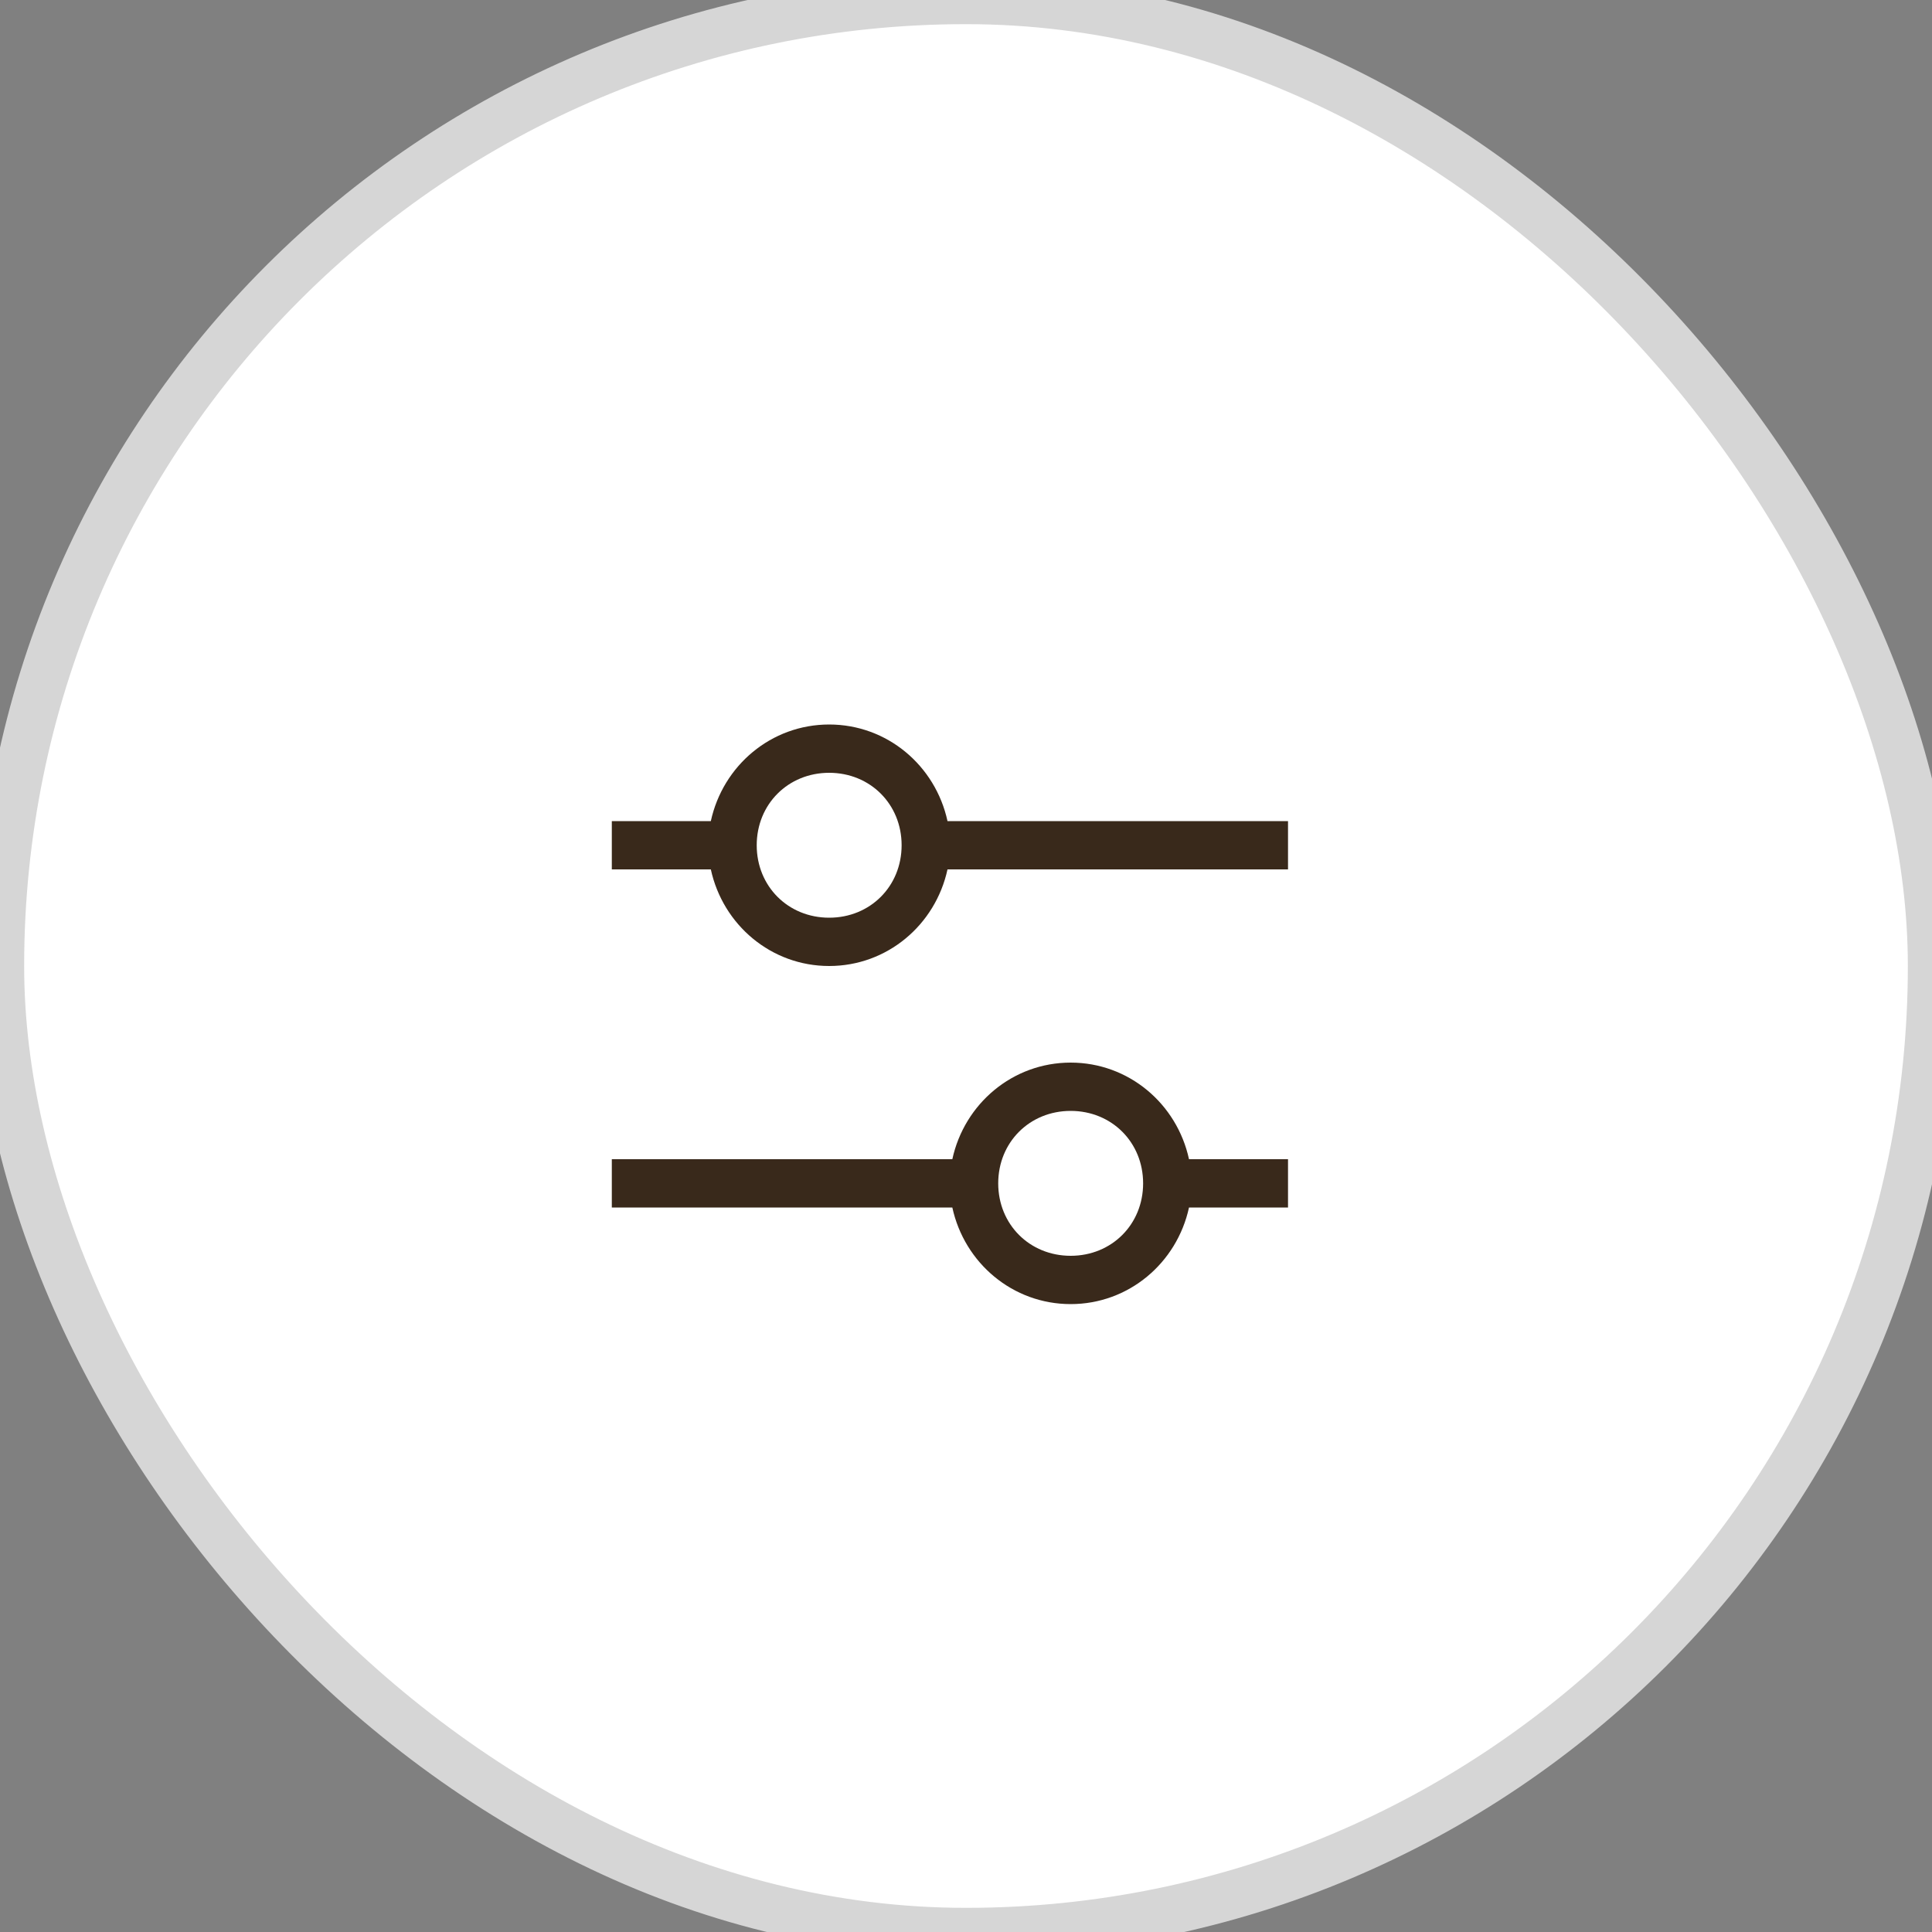
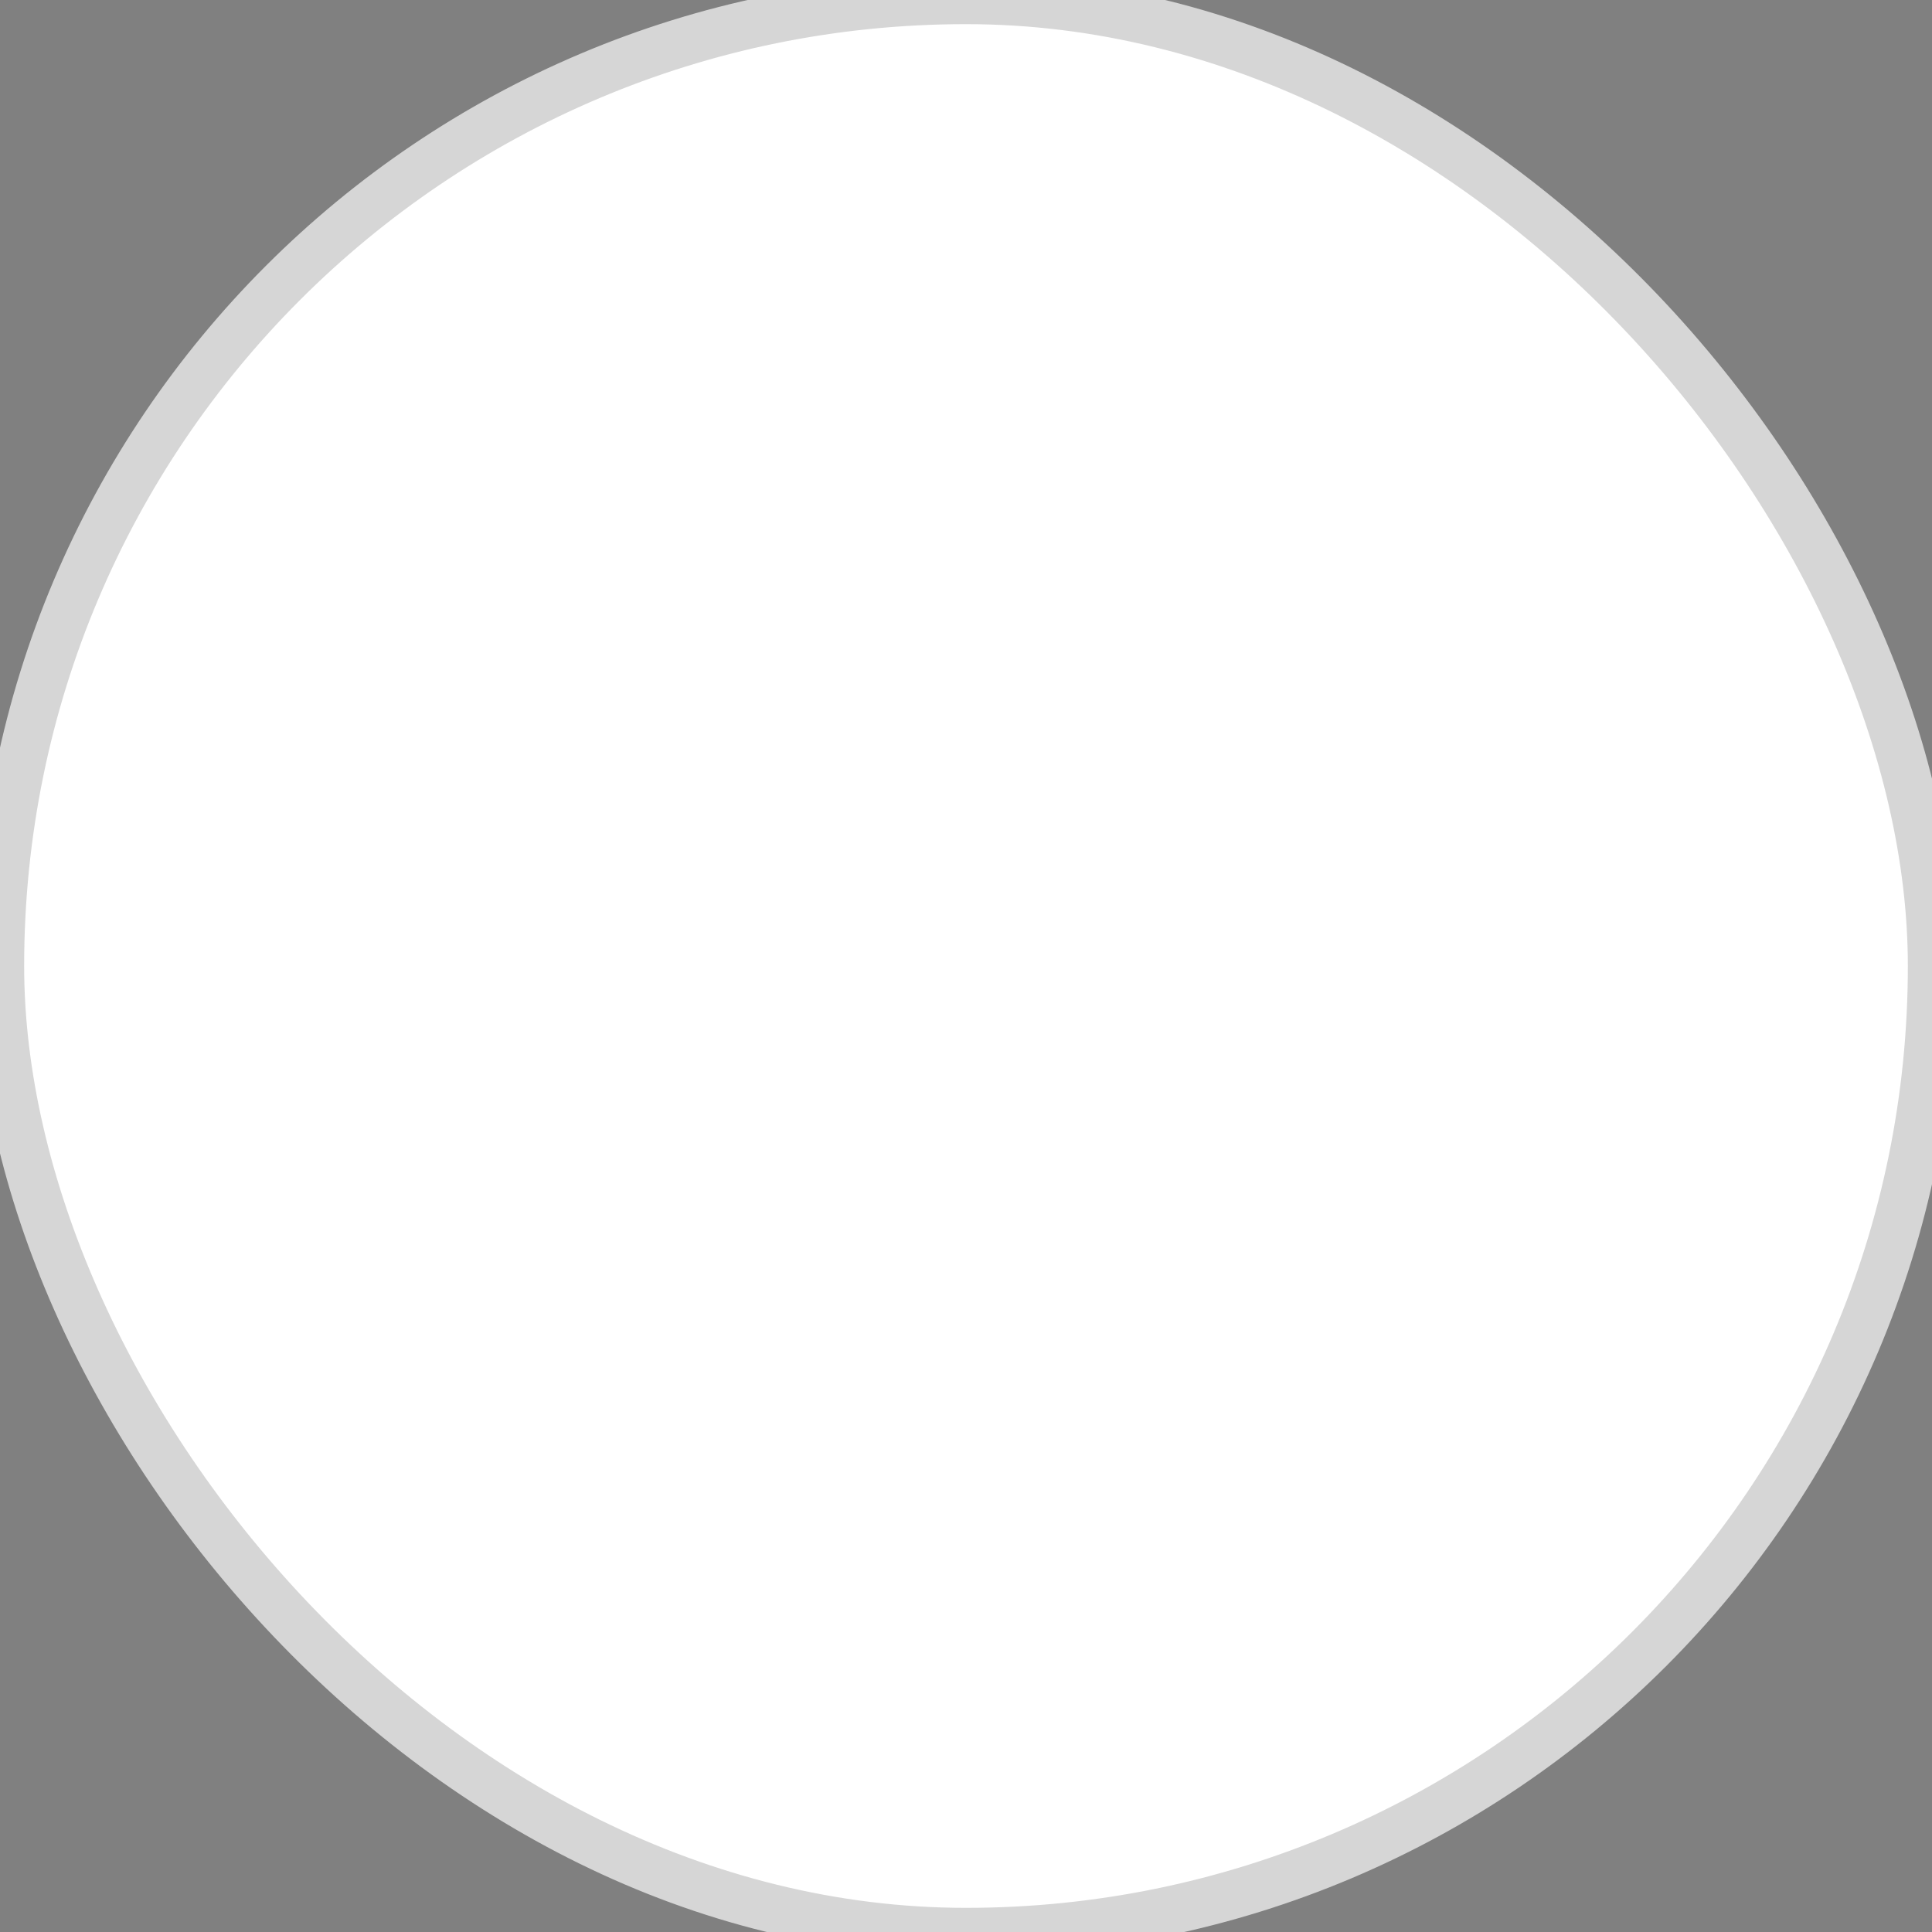
<svg xmlns="http://www.w3.org/2000/svg" width="40px" height="40px" viewBox="0 0 40 40" version="1.1">
  <rect x="0" y="0" width="40" height="40" fill="#808080" stroke="none" />
  <title>icon/mb_icon_filter</title>
  <g id="icon/mb_icon_filter" stroke="none" stroke-width="1" fill="none" fill-rule="evenodd">
    <g id="Group-14" fill="#FFFFFF" stroke="#D6D6D6">
      <rect id="Rectangle-Copy" x="0" y="0" width="40" height="40" rx="20" />
    </g>
    <g id="carbon:settings-adjust" transform="translate(12, 13)">
-       <rect id="ViewBox" x="0" y="0" width="16" height="16" />
      <g id="Group" transform="translate(7.667, 8) scale(-1, 1) rotate(-180) translate(-7.667, -8) translate(0.667, 2)" fill="#39291B" fill-rule="nonzero">
-         <path d="M14,2 L11.95,2 C11.7,0.85 10.7,0 9.5,0 C8.3,0 7.3,0.85 7.05,2 L0,2 L0,3 L7.05,3 C7.3,4.15 8.3,5 9.5,5 C10.7,5 11.7,4.15 11.95,3 L14,3 L14,2 Z M9.5,4 C8.65,4 8,3.35 8,2.5 C8,1.65 8.65,1 9.5,1 C10.35,1 11,1.65 11,2.5 C11,3.35 10.35,4 9.5,4 Z M0,10 L2.05,10 C2.3,11.15 3.3,12 4.5,12 C5.7,12 6.7,11.15 6.95,10 L14,10 L14,9 L6.95,9 C6.7,7.85 5.7,7 4.5,7 C3.3,7 2.3,7.85 2.05,9 L0,9 L0,10 Z M4.5,8 C5.35,8 6,8.65 6,9.5 C6,10.35 5.35,11 4.5,11 C3.65,11 3,10.35 3,9.5 C3,8.65 3.65,8 4.5,8 Z" id="Shape" />
-       </g>
+         </g>
    </g>
  </g>
</svg>